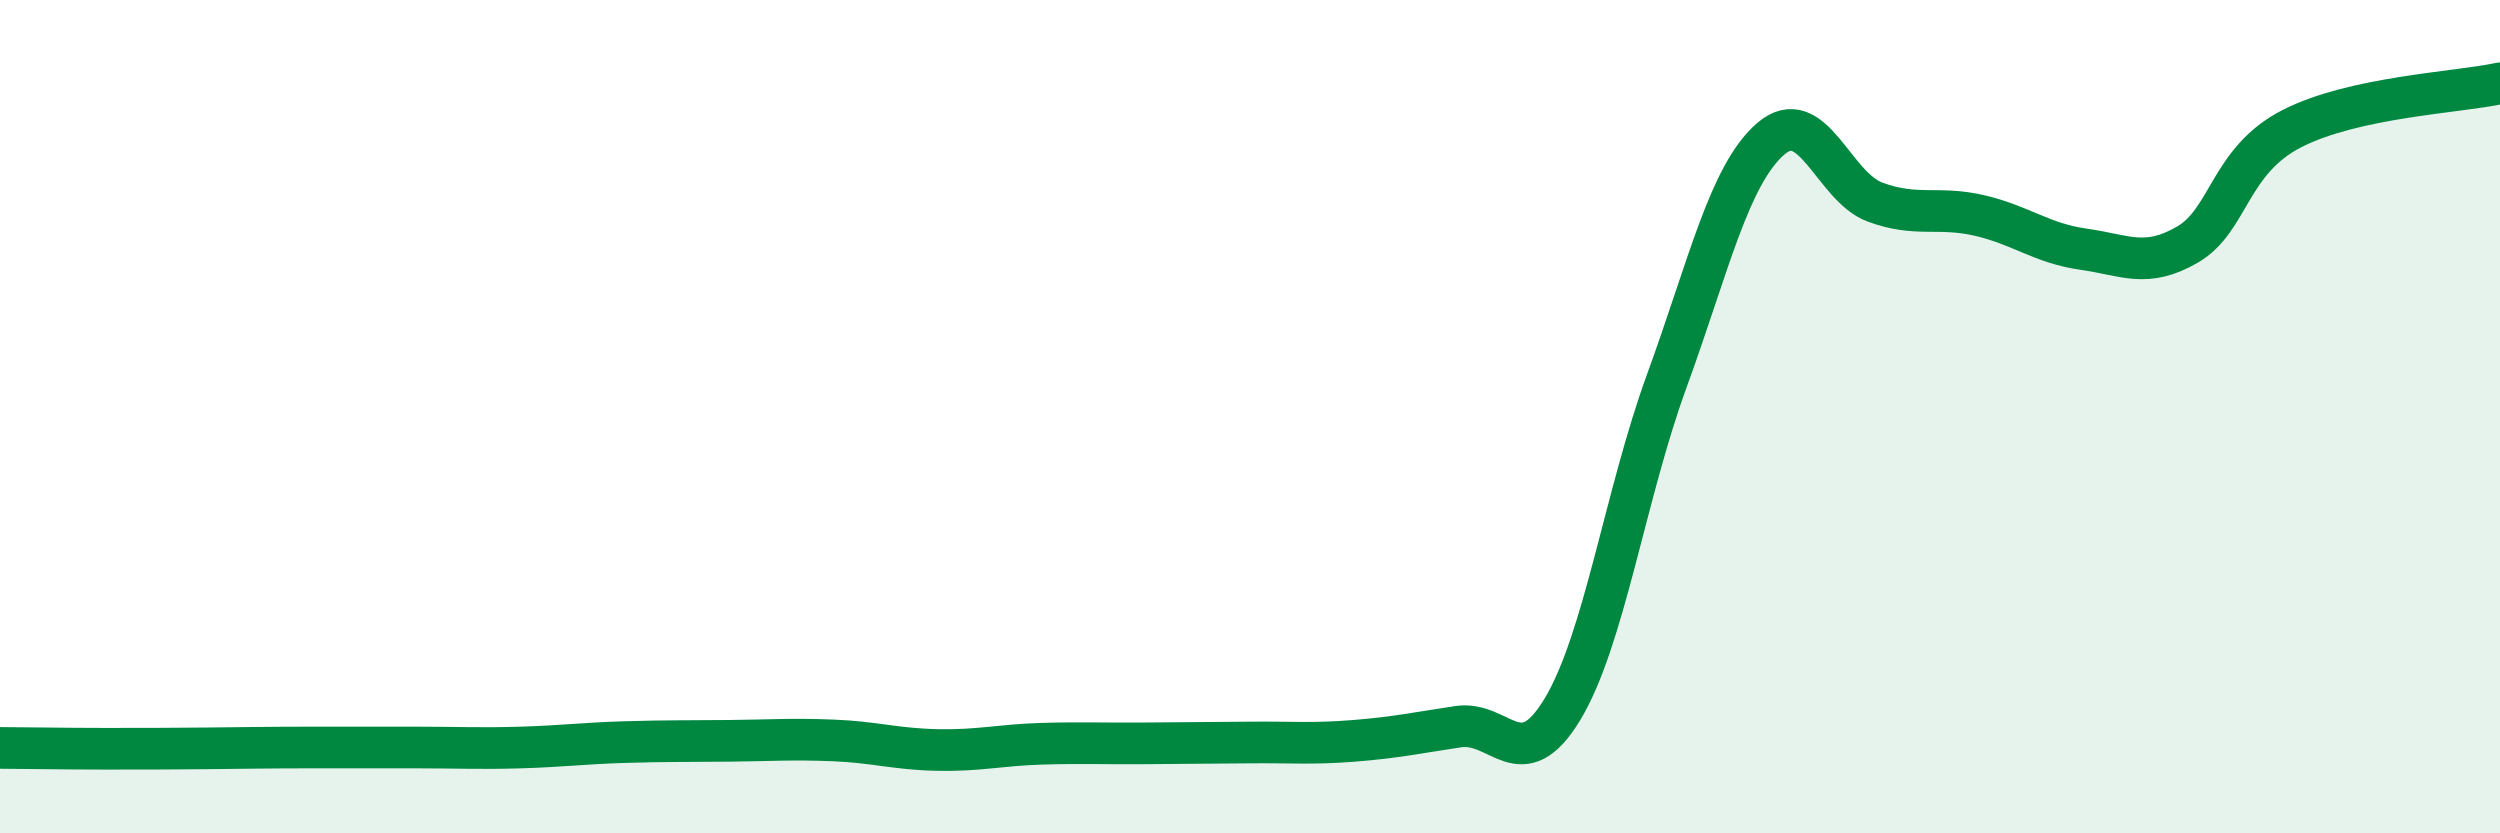
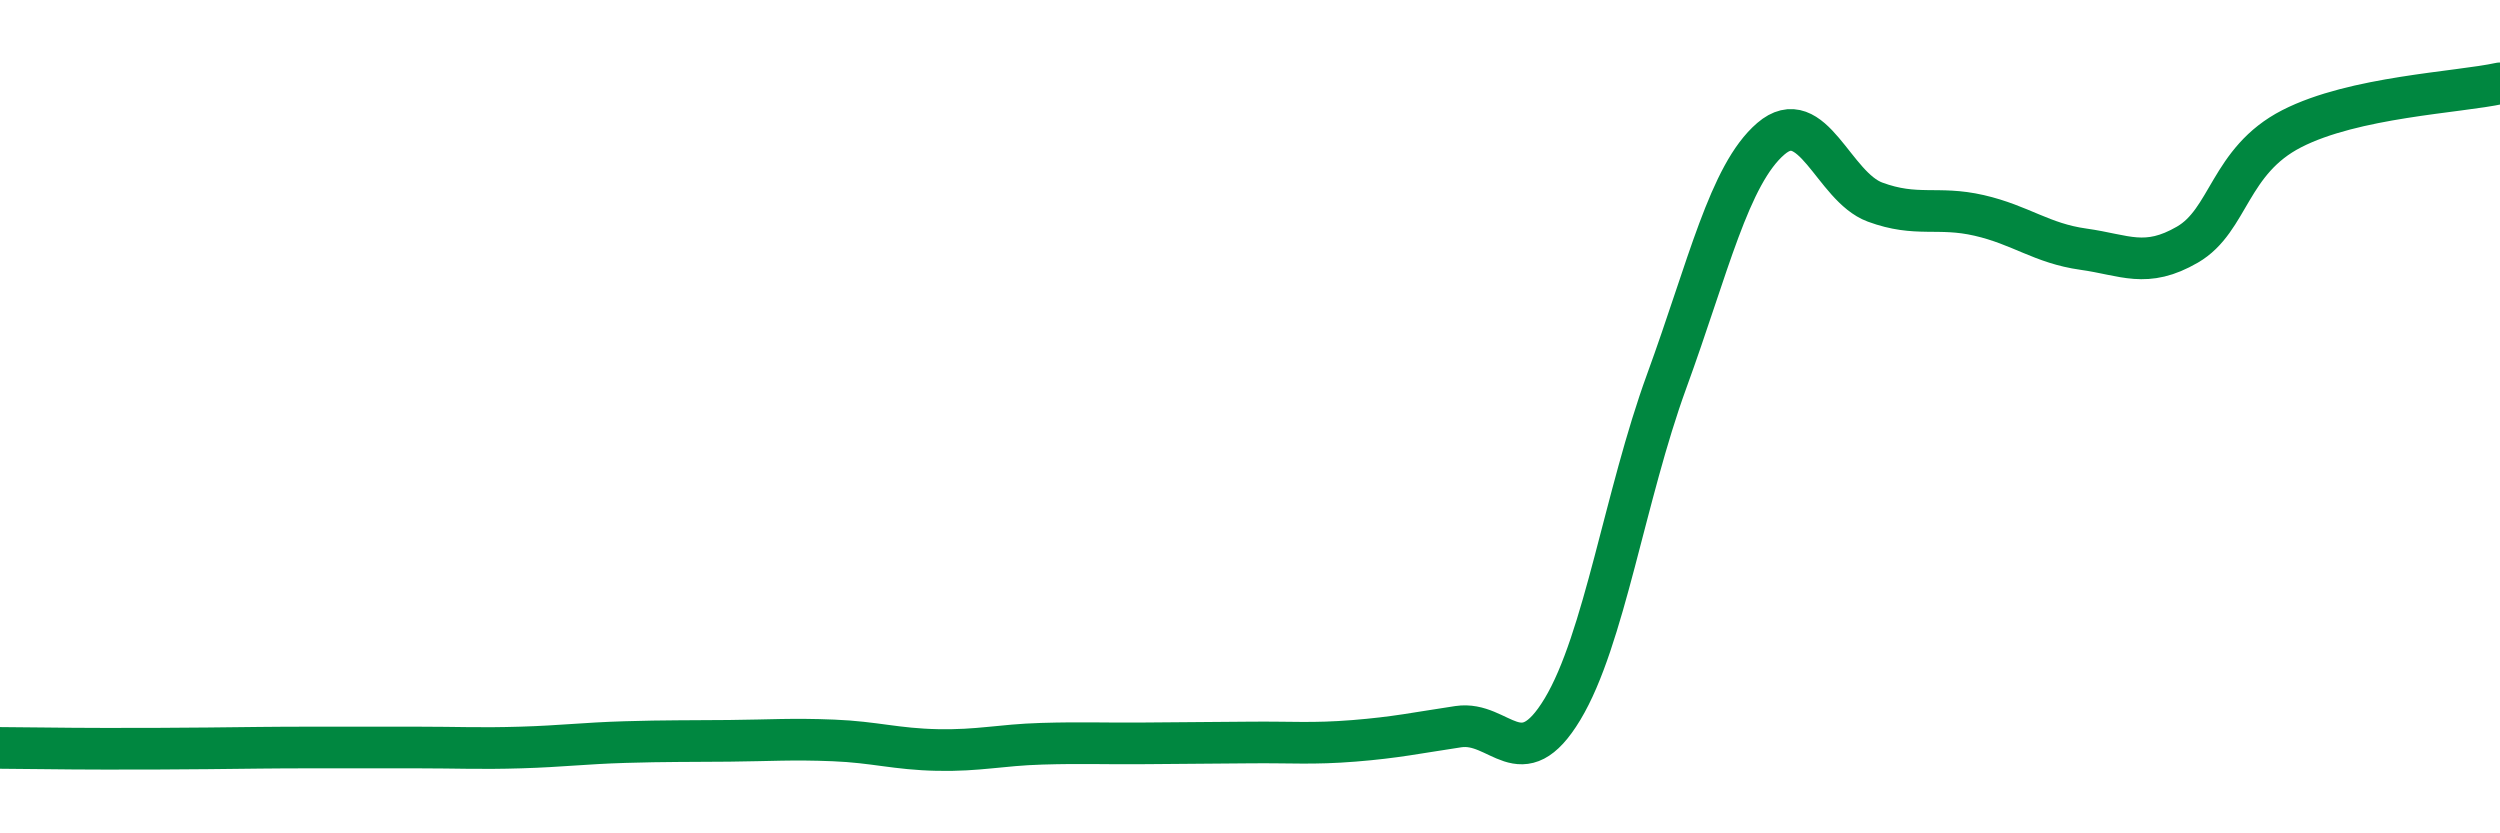
<svg xmlns="http://www.w3.org/2000/svg" width="60" height="20" viewBox="0 0 60 20">
-   <path d="M 0,17.95 C 0.5,17.95 1.5,17.97 2.5,17.97 C 3.5,17.97 4,17.97 5,17.96 C 6,17.95 6.5,17.94 7.5,17.94 C 8.5,17.94 9,17.94 10,17.94 C 11,17.94 11.5,17.97 12.5,17.94 C 13.5,17.91 14,17.84 15,17.81 C 16,17.78 16.5,17.79 17.5,17.78 C 18.5,17.77 19,17.73 20,17.77 C 21,17.81 21.5,17.98 22.5,18 C 23.5,18.02 24,17.88 25,17.85 C 26,17.82 26.5,17.85 27.5,17.84 C 28.5,17.83 29,17.83 30,17.82 C 31,17.81 31.5,17.86 32.5,17.78 C 33.5,17.7 34,17.59 35,17.44 C 36,17.29 36.5,18.68 37.5,17.02 C 38.5,15.36 39,11.89 40,9.15 C 41,6.41 41.5,4.19 42.5,3.33 C 43.5,2.47 44,4.48 45,4.85 C 46,5.22 46.5,4.94 47.5,5.17 C 48.5,5.4 49,5.84 50,5.98 C 51,6.12 51.5,6.45 52.5,5.87 C 53.5,5.29 53.5,3.86 55,3.09 C 56.5,2.32 59,2.22 60,2L60 20L0 20Z" fill="#008740" opacity="0.1" stroke-linecap="round" stroke-linejoin="round" />
  <path d="M 0,17.95 C 0.5,17.95 1.5,17.97 2.5,17.97 C 3.5,17.97 4,17.97 5,17.96 C 6,17.95 6.5,17.94 7.5,17.94 C 8.5,17.94 9,17.94 10,17.94 C 11,17.94 11.5,17.97 12.5,17.94 C 13.5,17.91 14,17.84 15,17.81 C 16,17.78 16.5,17.79 17.5,17.78 C 18.5,17.77 19,17.73 20,17.77 C 21,17.81 21.5,17.98 22.5,18 C 23.5,18.02 24,17.88 25,17.85 C 26,17.82 26.5,17.85 27.5,17.84 C 28.5,17.83 29,17.83 30,17.82 C 31,17.81 31.5,17.86 32.5,17.78 C 33.5,17.7 34,17.59 35,17.44 C 36,17.29 36.5,18.68 37.5,17.02 C 38.5,15.36 39,11.89 40,9.15 C 41,6.41 41.5,4.19 42.5,3.33 C 43.5,2.47 44,4.48 45,4.85 C 46,5.22 46.5,4.94 47.5,5.17 C 48.5,5.4 49,5.84 50,5.98 C 51,6.12 51.5,6.45 52.5,5.87 C 53.5,5.29 53.5,3.86 55,3.09 C 56.5,2.32 59,2.22 60,2" stroke="#008740" stroke-width="1" fill="none" stroke-linecap="round" stroke-linejoin="round" />
</svg>